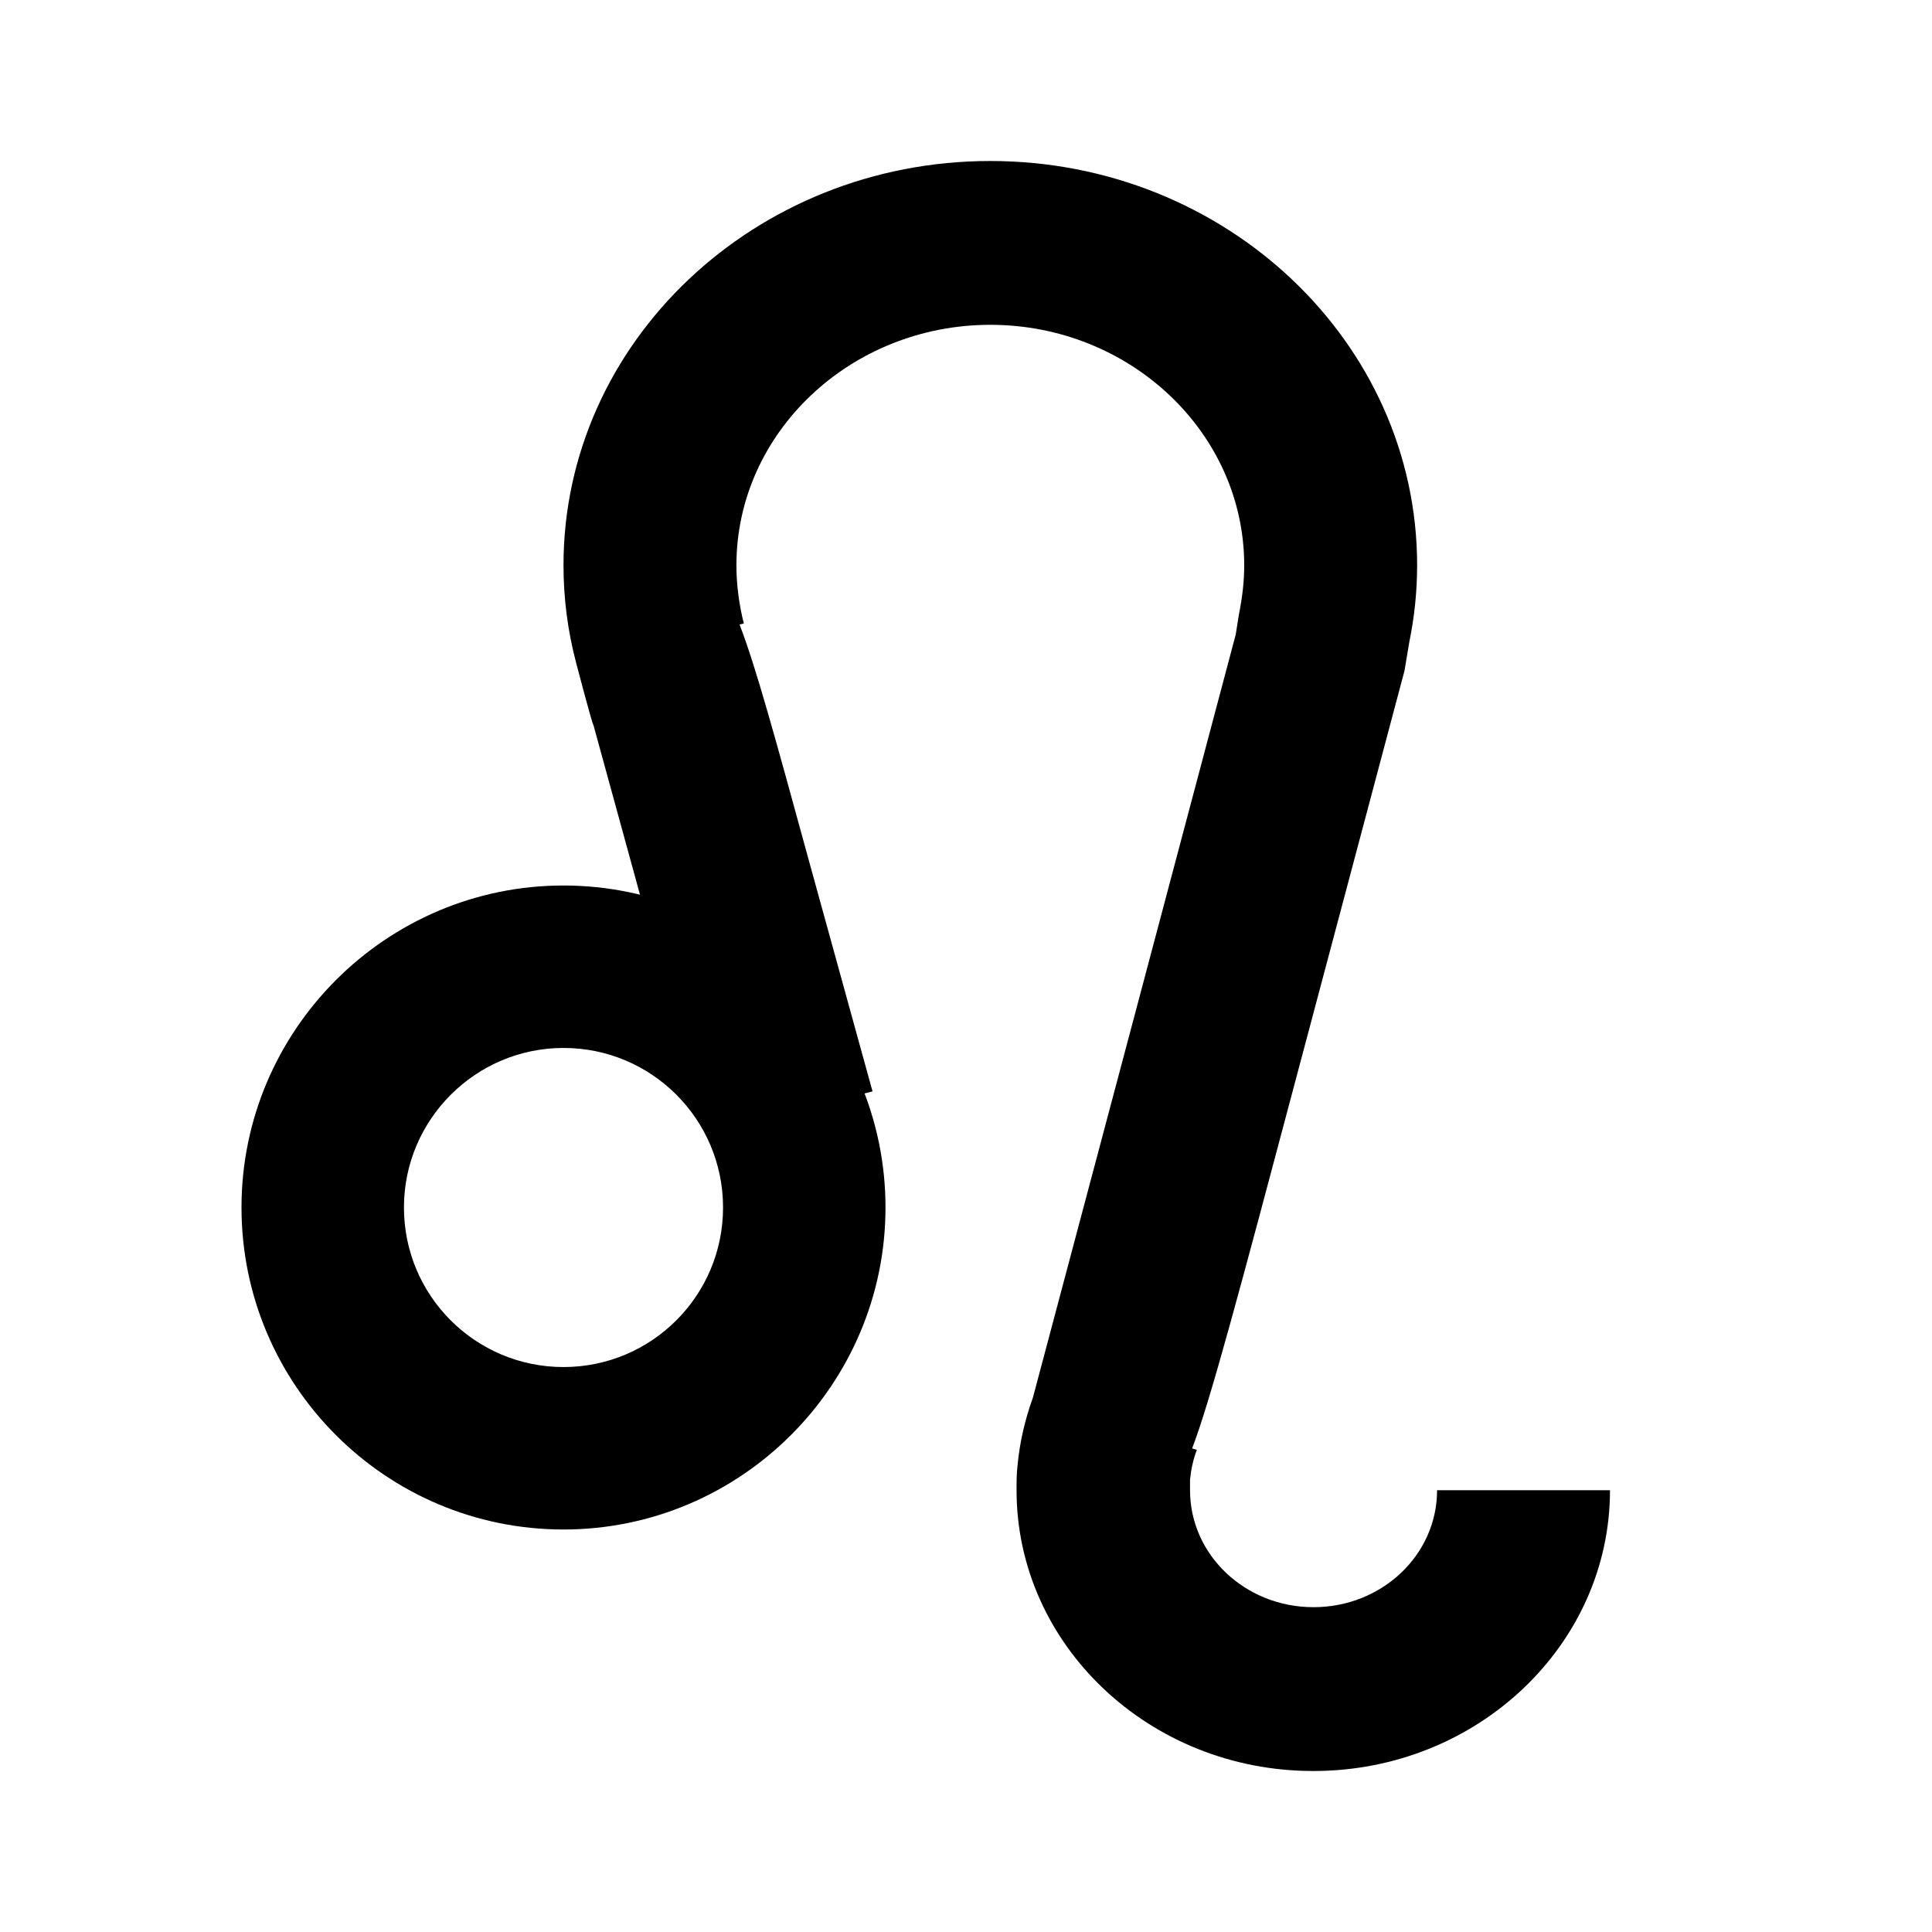
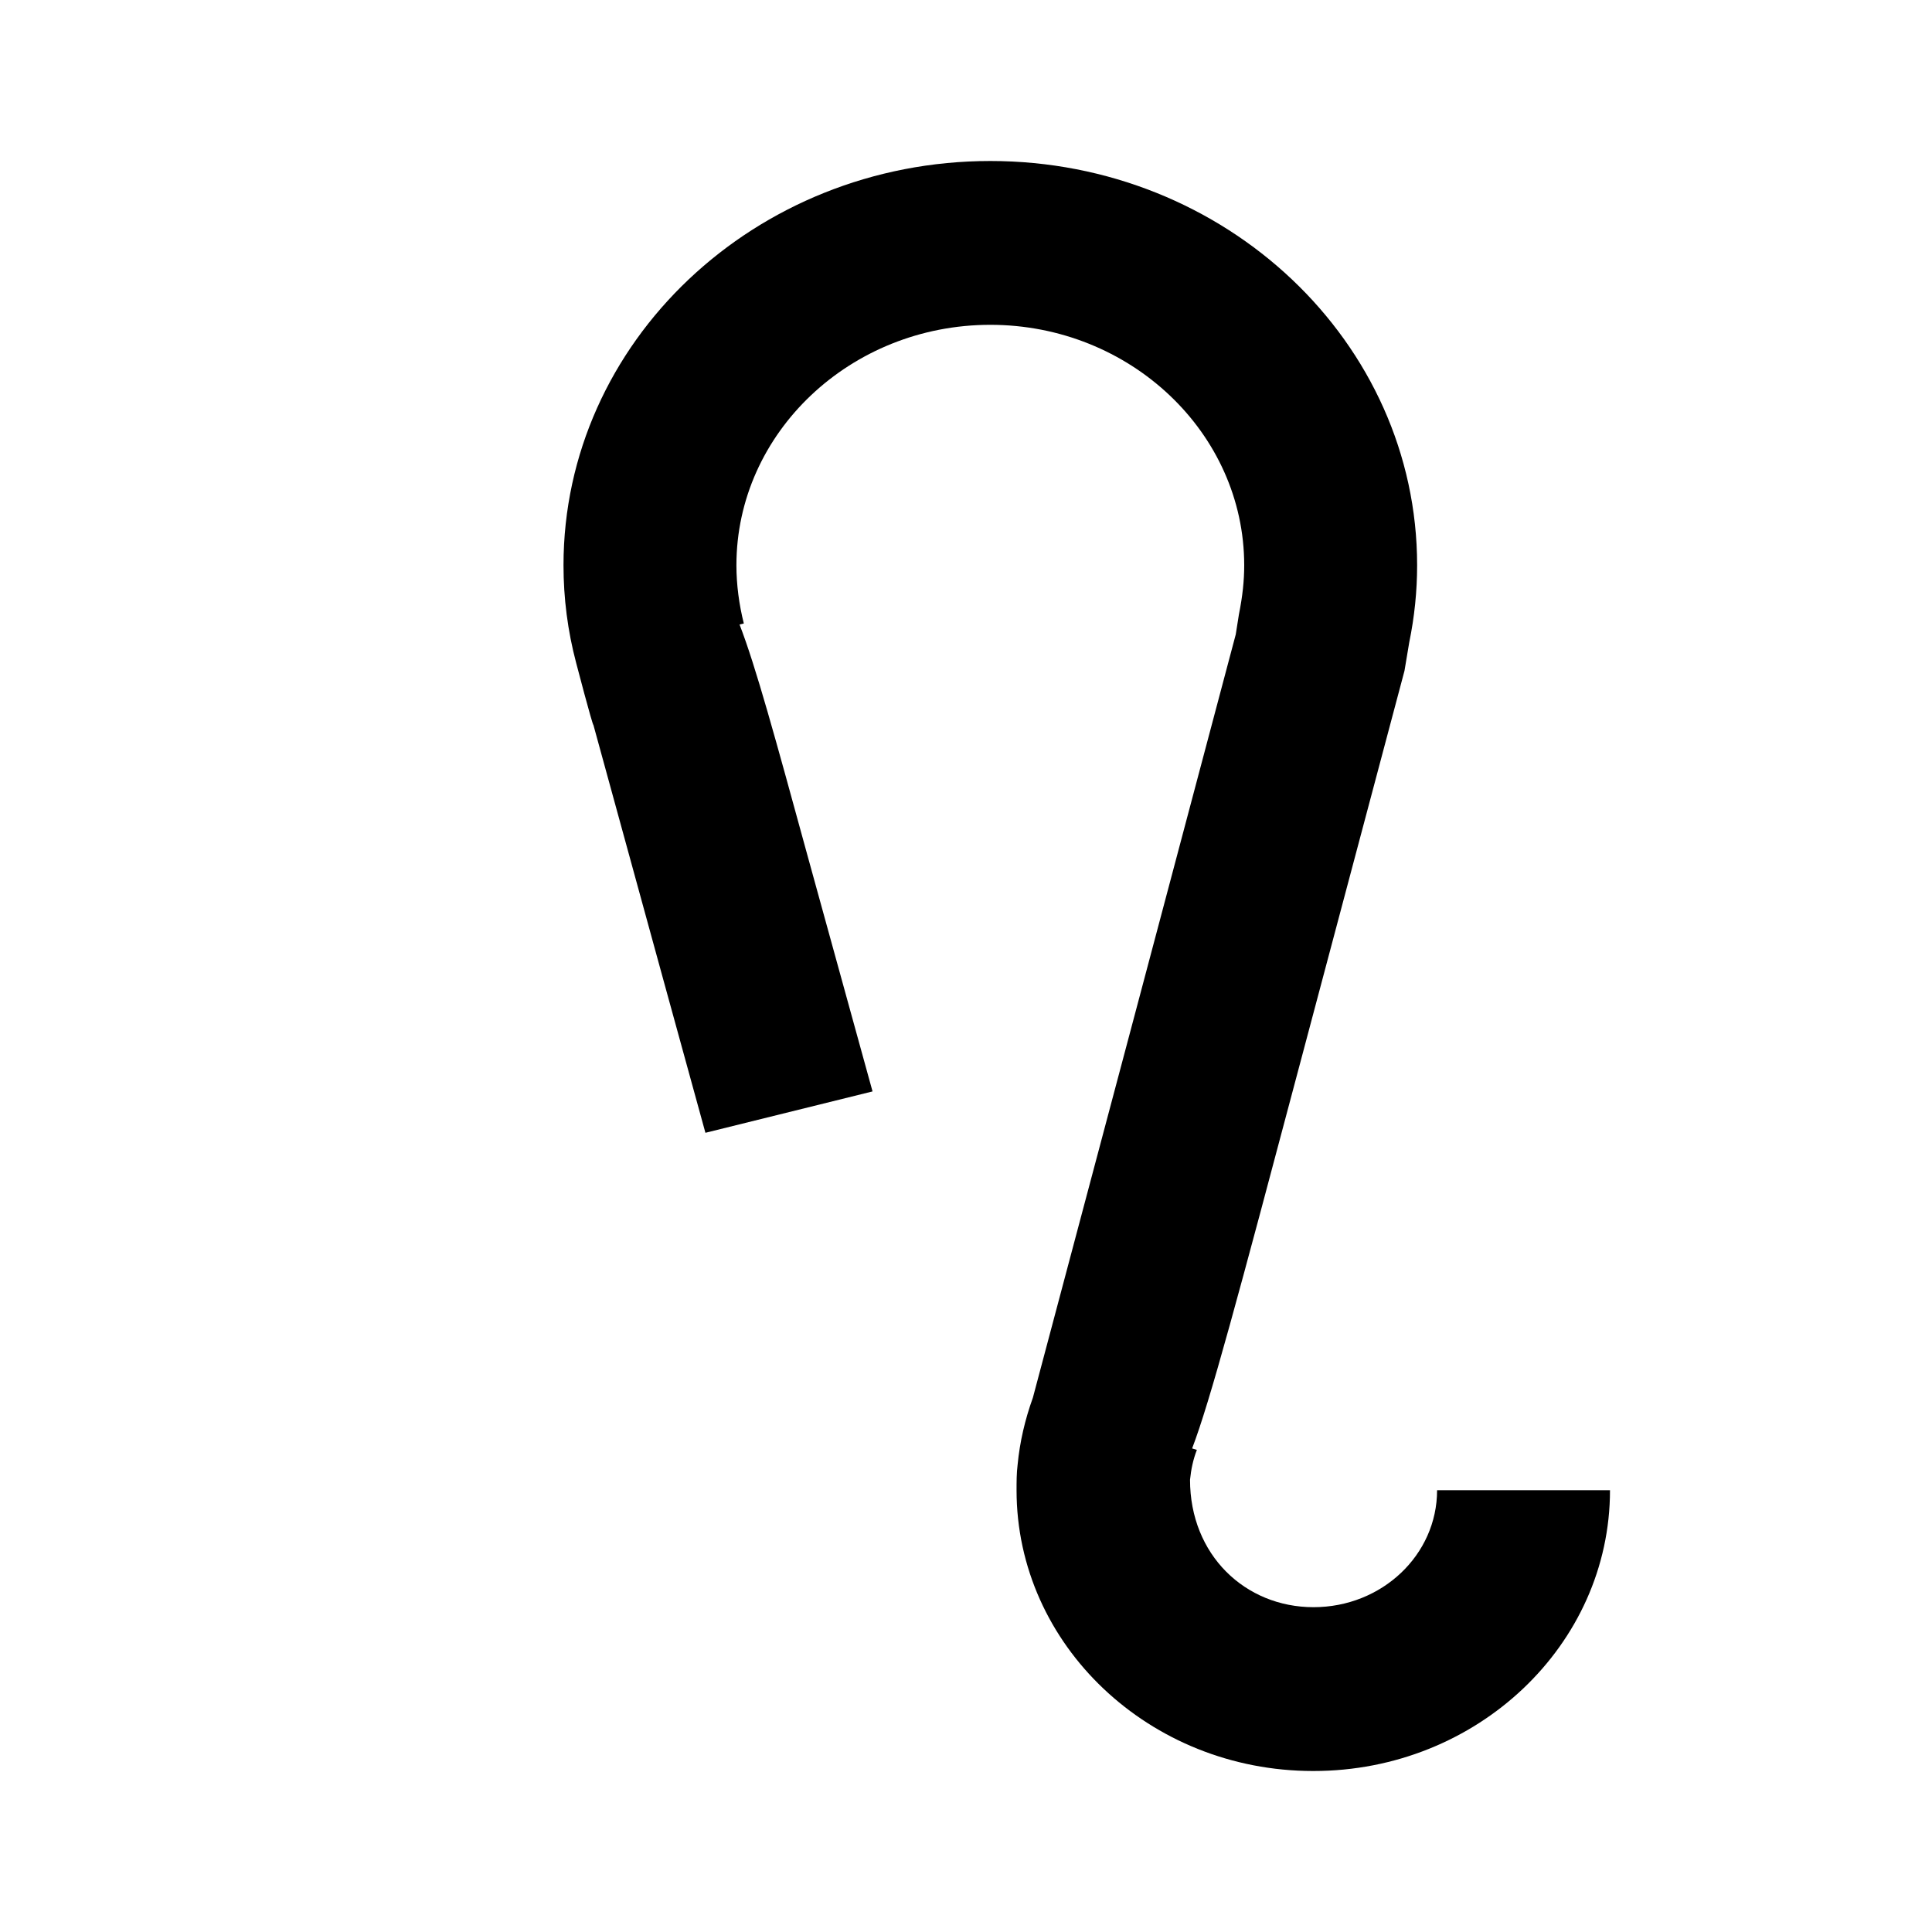
<svg xmlns="http://www.w3.org/2000/svg" width="24" height="24" viewBox="0 0 24 24" fill="none">
-   <path d="M7 19C4.791 19 3 17.203 3 15C3 12.797 4.797 11 7 11C9.203 11 11 12.797 11 15C11 17.203 9.203 19 7 19ZM7 13.018C5.911 13.018 5.018 13.905 5.018 15C5.018 16.095 5.905 16.982 7 16.982C8.095 16.982 8.982 16.095 8.982 15C8.982 13.905 8.095 13.018 7 13.018Z" fill="black" />
-   <path d="M16.311 22C14.28 22 12.628 20.435 12.628 18.512C12.628 18.407 12.628 18.302 12.641 18.197C12.668 17.912 12.733 17.634 12.831 17.362C13.007 16.706 15.168 8.574 15.351 7.881L15.39 7.634C15.436 7.405 15.456 7.213 15.456 7.022C15.456 5.377 14.039 4.035 12.302 4.035C10.565 4.035 9.148 5.377 9.148 7.022C9.148 7.263 9.181 7.51 9.24 7.745L9.187 7.758C9.39 8.283 9.631 9.168 10.036 10.646L10.839 13.558L8.763 14.072C8.763 14.072 7.803 10.584 7.372 9.007C7.359 9.007 7.157 8.234 7.157 8.234C7.052 7.838 7 7.43 7 7.022C7 4.251 9.377 2 12.302 2C15.227 2 17.604 4.251 17.604 7.022C17.604 7.343 17.571 7.665 17.506 7.98L17.447 8.333L16.174 13.119C15.371 16.143 15.031 17.411 14.809 17.993L14.868 18.011C14.822 18.129 14.796 18.252 14.783 18.382C14.783 18.425 14.783 18.469 14.783 18.512C14.783 19.316 15.469 19.965 16.317 19.965C17.166 19.965 17.852 19.316 17.852 18.512H20C20 20.435 18.348 22 16.317 22H16.311Z" fill="black" />
+   <path d="M16.311 22C14.28 22 12.628 20.435 12.628 18.512C12.628 18.407 12.628 18.302 12.641 18.197C12.668 17.912 12.733 17.634 12.831 17.362C13.007 16.706 15.168 8.574 15.351 7.881L15.39 7.634C15.436 7.405 15.456 7.213 15.456 7.022C15.456 5.377 14.039 4.035 12.302 4.035C10.565 4.035 9.148 5.377 9.148 7.022C9.148 7.263 9.181 7.51 9.24 7.745L9.187 7.758C9.39 8.283 9.631 9.168 10.036 10.646L10.839 13.558L8.763 14.072C8.763 14.072 7.803 10.584 7.372 9.007C7.359 9.007 7.157 8.234 7.157 8.234C7.052 7.838 7 7.43 7 7.022C7 4.251 9.377 2 12.302 2C15.227 2 17.604 4.251 17.604 7.022C17.604 7.343 17.571 7.665 17.506 7.98L17.447 8.333L16.174 13.119C15.371 16.143 15.031 17.411 14.809 17.993L14.868 18.011C14.822 18.129 14.796 18.252 14.783 18.382C14.783 19.316 15.469 19.965 16.317 19.965C17.166 19.965 17.852 19.316 17.852 18.512H20C20 20.435 18.348 22 16.317 22H16.311Z" fill="black" />
</svg>